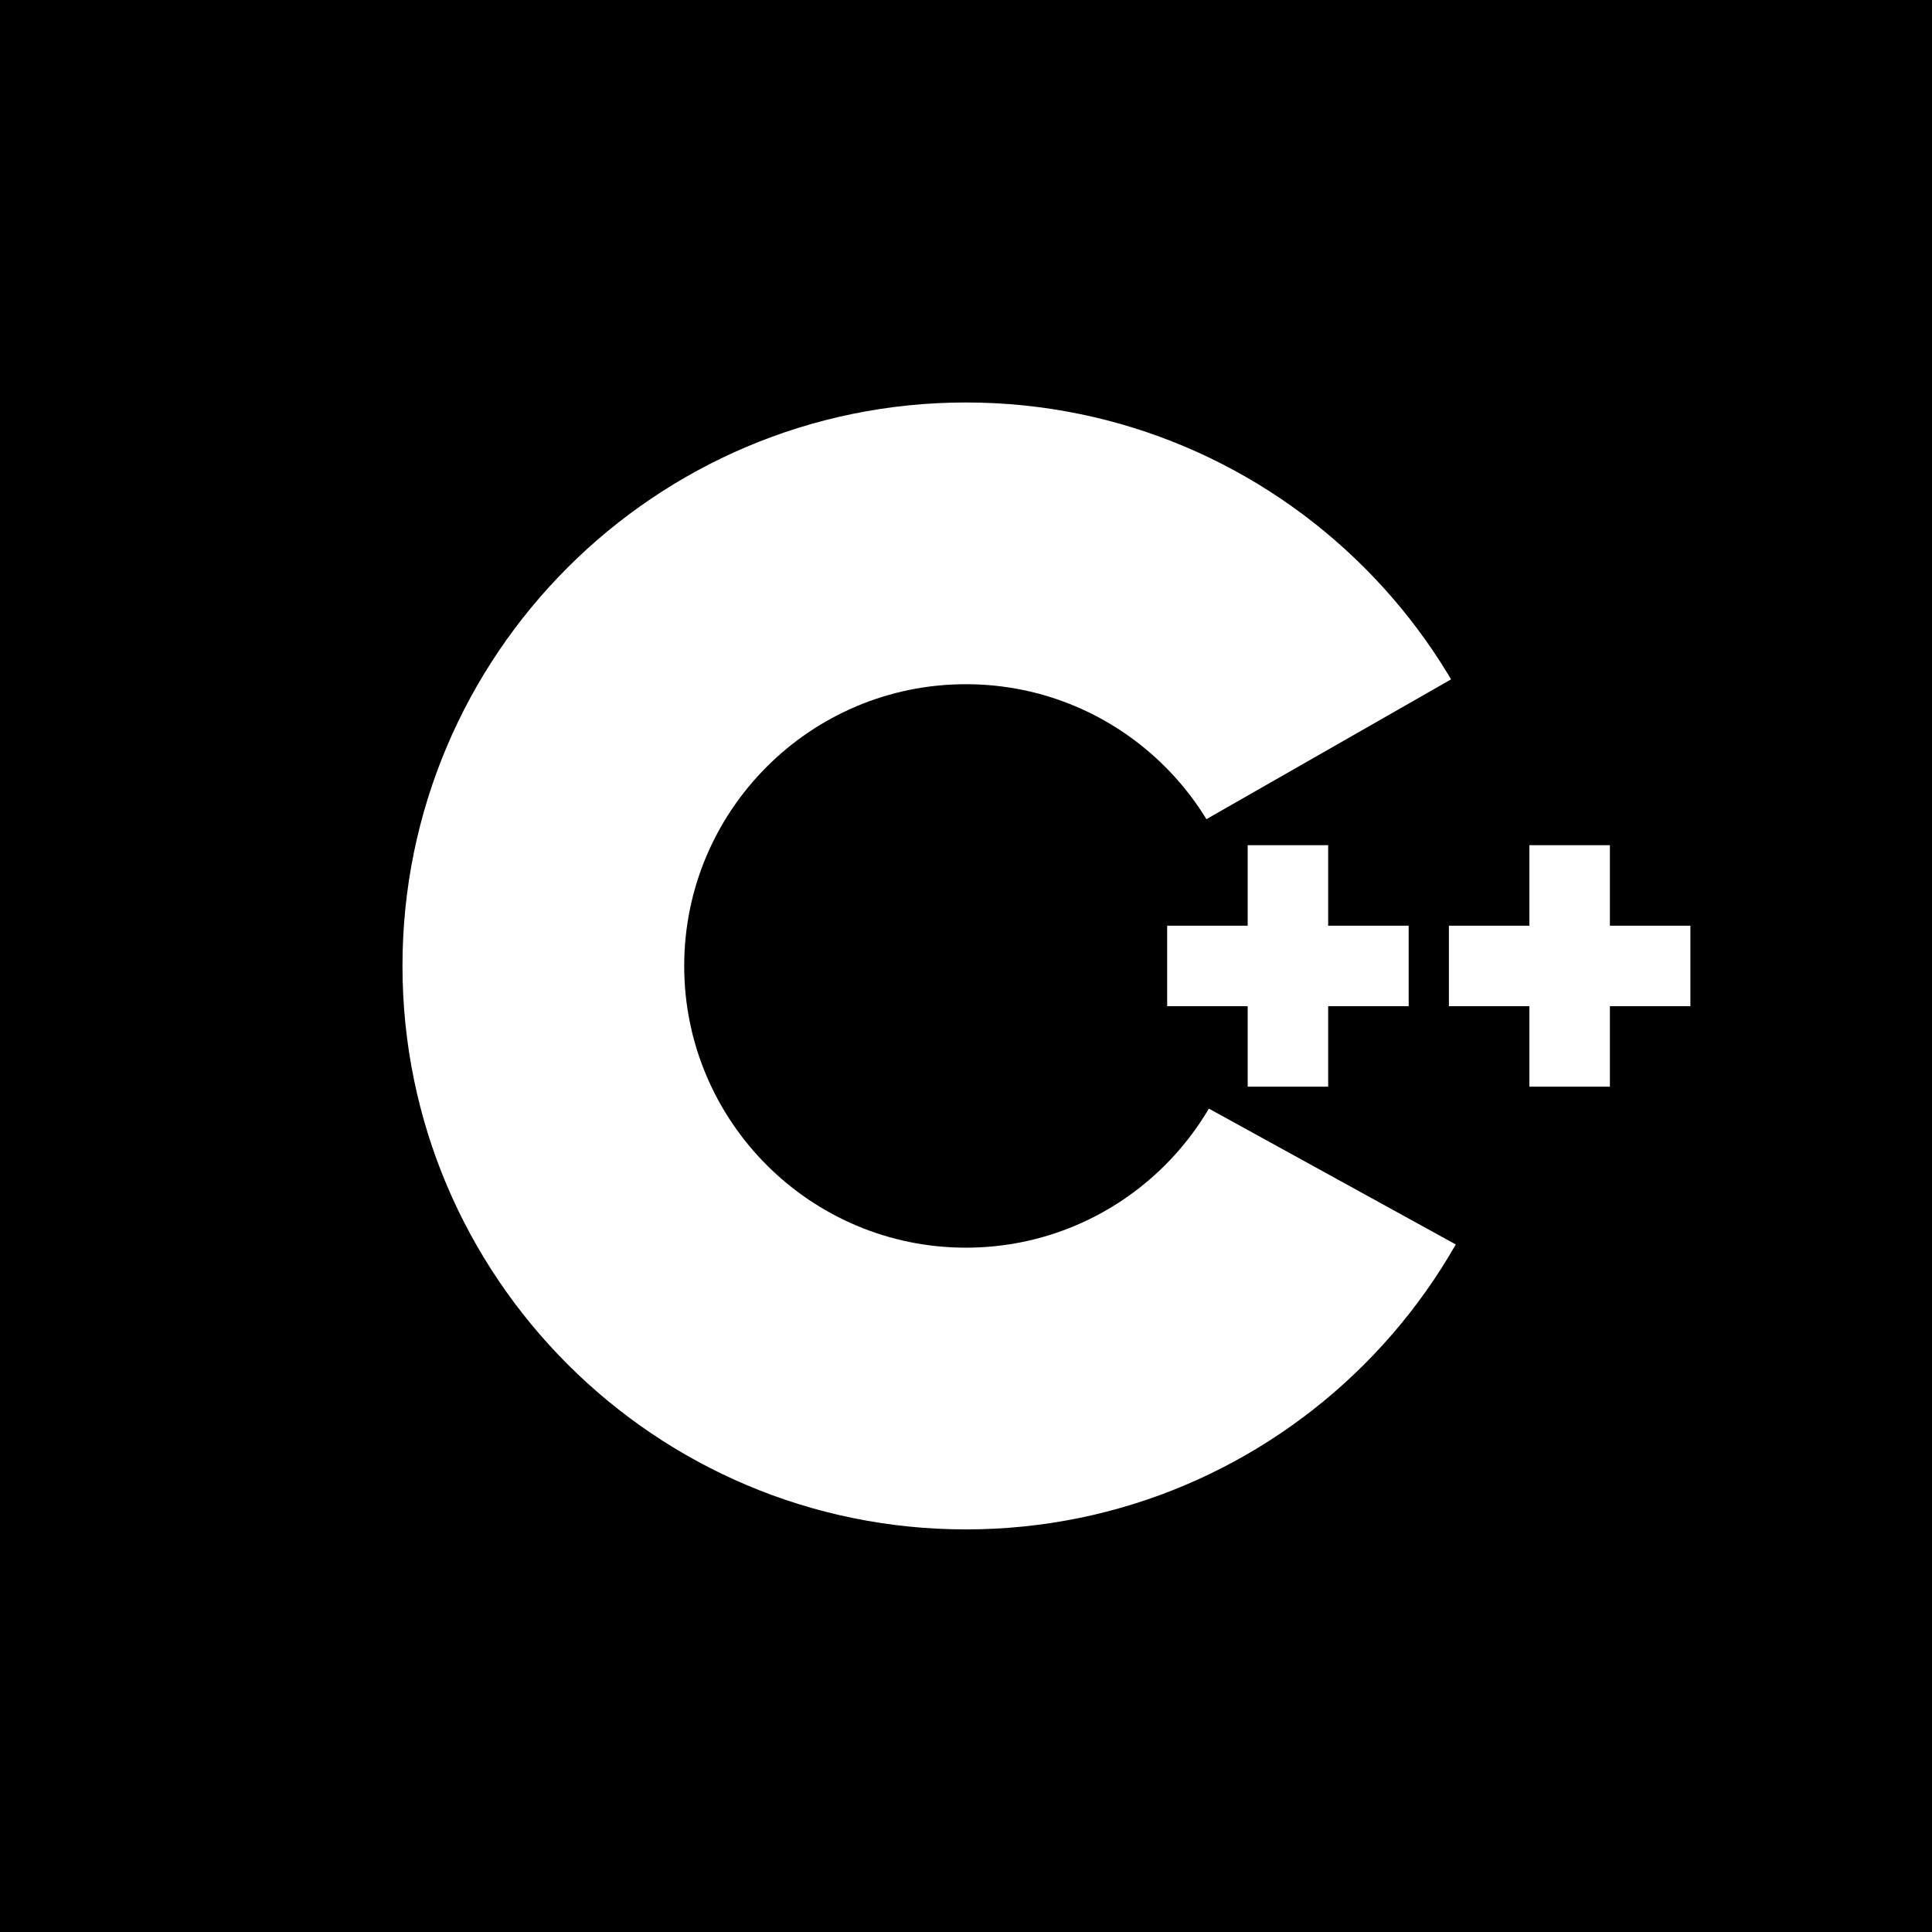
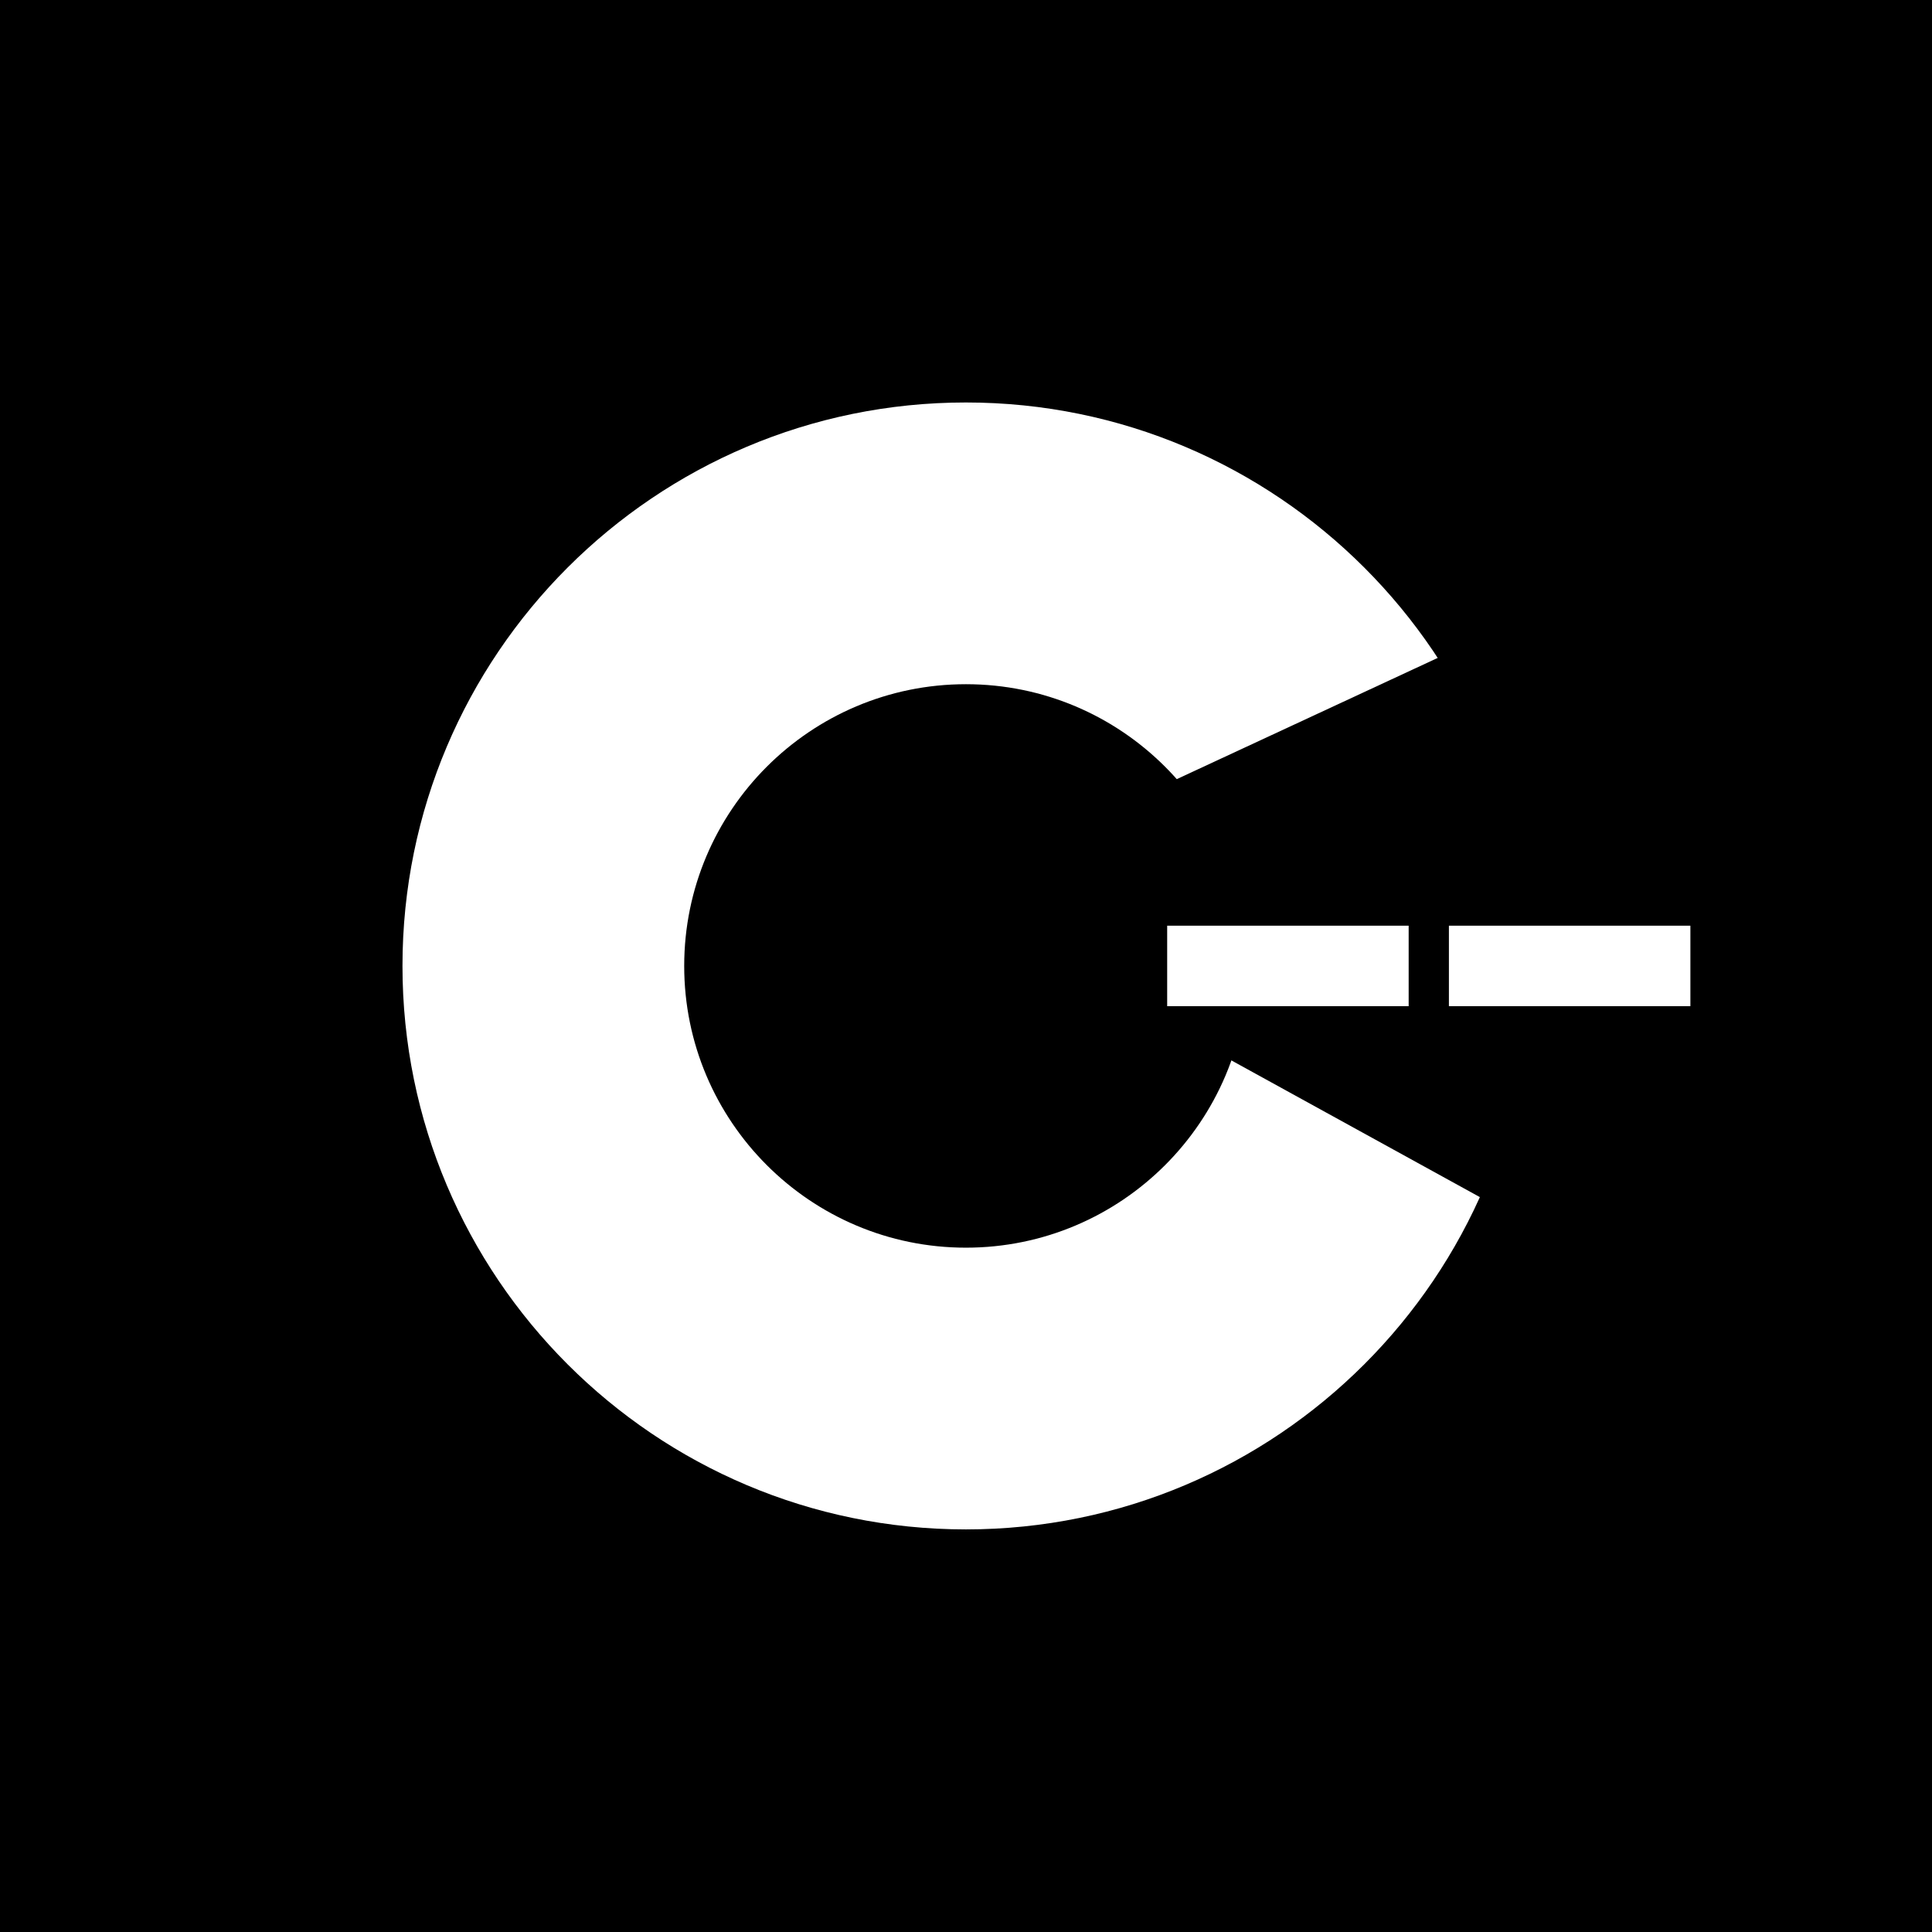
<svg xmlns="http://www.w3.org/2000/svg" viewBox="0,0,256,256" width="200px" height="200px" fill-rule="nonzero">
  <g fill="#000000" fill-rule="nonzero" stroke="none" stroke-width="1" stroke-linecap="butt" stroke-linejoin="miter" stroke-miterlimit="10" stroke-dasharray="" stroke-dashoffset="0" font-family="none" font-weight="none" font-size="none" text-anchor="none" style="mix-blend-mode: normal">
    <path d="M0,256v-256h256v256z" id="bgRectangle" />
  </g>
  <g fill="none" fill-rule="evenodd" stroke="none" stroke-width="1" stroke-linecap="butt" stroke-linejoin="miter" stroke-miterlimit="10" stroke-dasharray="" stroke-dashoffset="0" font-family="none" font-weight="none" font-size="none" text-anchor="none" style="mix-blend-mode: normal">
    <g transform="scale(5.333,5.333)">
      <path d="M22.903,3.286c0.679,-0.381 1.515,-0.381 2.193,0c3.355,1.883 13.451,7.551 16.807,9.434c0.679,0.38 1.097,1.084 1.097,1.846c0,3.766 0,15.101 0,18.867c0,0.762 -0.418,1.466 -1.097,1.847c-3.355,1.883 -13.451,7.551 -16.807,9.434c-0.679,0.381 -1.515,0.381 -2.193,0c-3.355,-1.883 -13.451,-7.551 -16.807,-9.434c-0.678,-0.381 -1.096,-1.084 -1.096,-1.846c0,-3.766 0,-15.101 0,-18.867c0,-0.762 0.418,-1.466 1.097,-1.847c3.354,-1.883 13.452,-7.551 16.806,-9.434z" fill="#000000" />
      <path d="M5.304,34.404c-0.266,-0.356 -0.304,-0.694 -0.304,-1.149c0,-3.744 0,-15.014 0,-18.759c0,-0.758 0.417,-1.458 1.094,-1.836c3.343,-1.872 13.405,-7.507 16.748,-9.38c0.677,-0.379 1.594,-0.371 2.271,0.008c3.343,1.872 13.371,7.459 16.714,9.331c0.27,0.152 0.476,0.335 0.66,0.576z" fill="#000000" />
      <path d="M24,10c7.727,0 14,6.273 14,14c0,7.727 -6.273,14 -14,14c-7.727,0 -14,-6.273 -14,-14c0,-7.727 6.273,-14 14,-14zM24,17c3.863,0 7,3.136 7,7c0,3.863 -3.137,7 -7,7c-3.863,0 -7,-3.137 -7,-7c0,-3.864 3.136,-7 7,-7z" fill="#ffffff" />
-       <path d="M42.485,13.205c0.516,0.483 0.506,1.211 0.506,1.784c0,3.795 -0.032,14.589 0.009,18.384c0.004,0.396 -0.127,0.813 -0.323,1.127l-19.084,-10.5z" fill="#000000" />
-       <path d="M31,21h2v6h-2zM38,21h2v6h-2z" fill="#ffffff" />
+       <path d="M42.485,13.205c0,3.795 -0.032,14.589 0.009,18.384c0.004,0.396 -0.127,0.813 -0.323,1.127l-19.084,-10.5z" fill="#000000" />
      <path d="M29,23h6v2h-6zM36,23h6v2h-6z" fill="#ffffff" />
    </g>
  </g>
</svg>